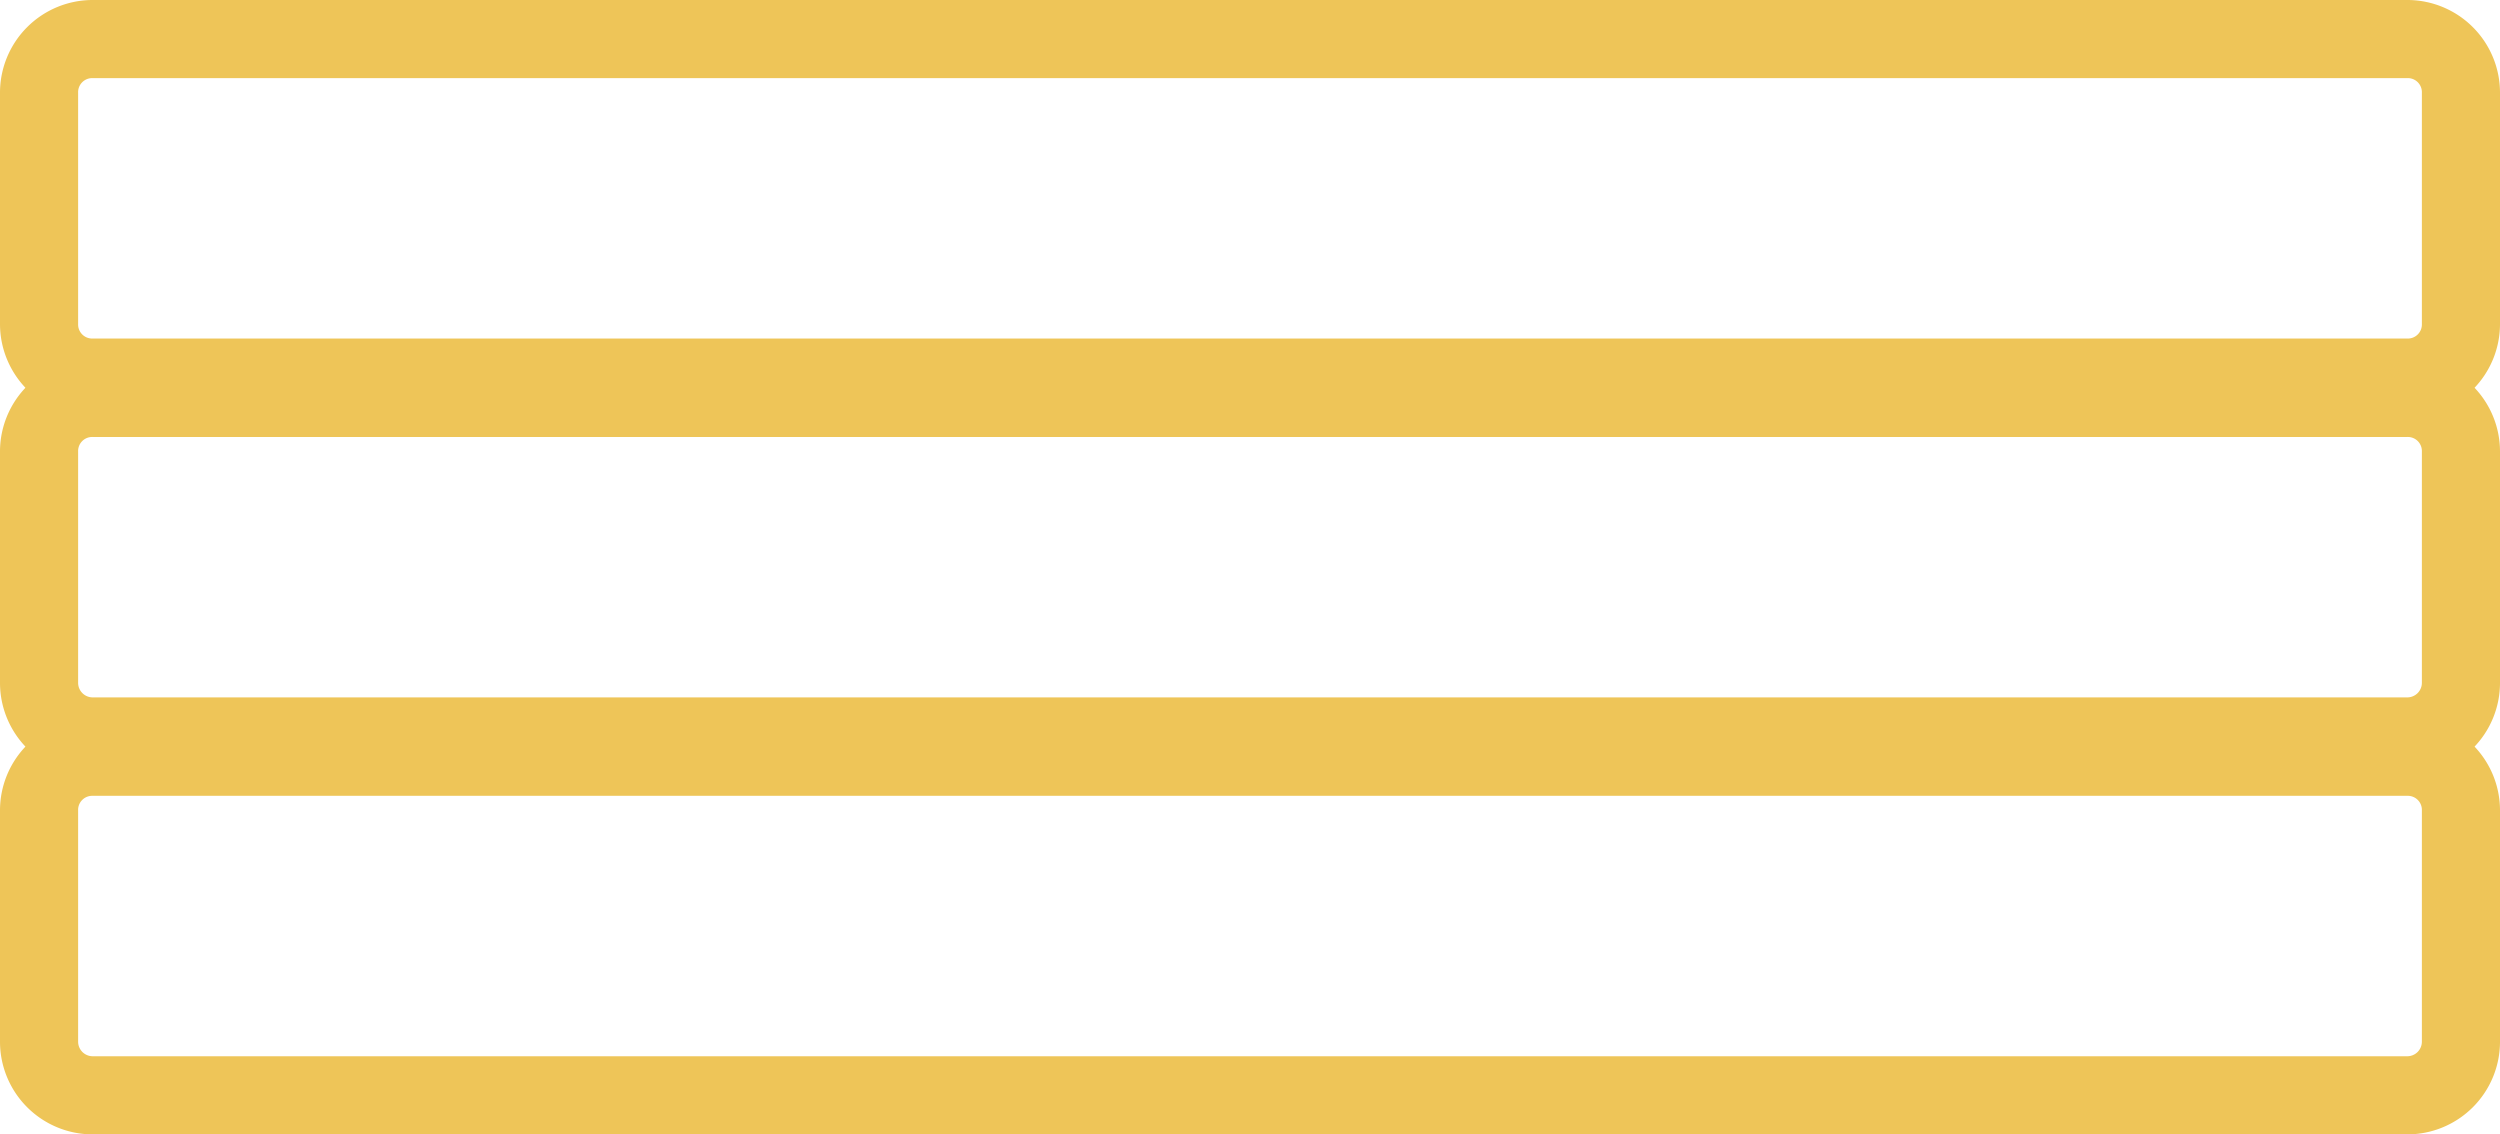
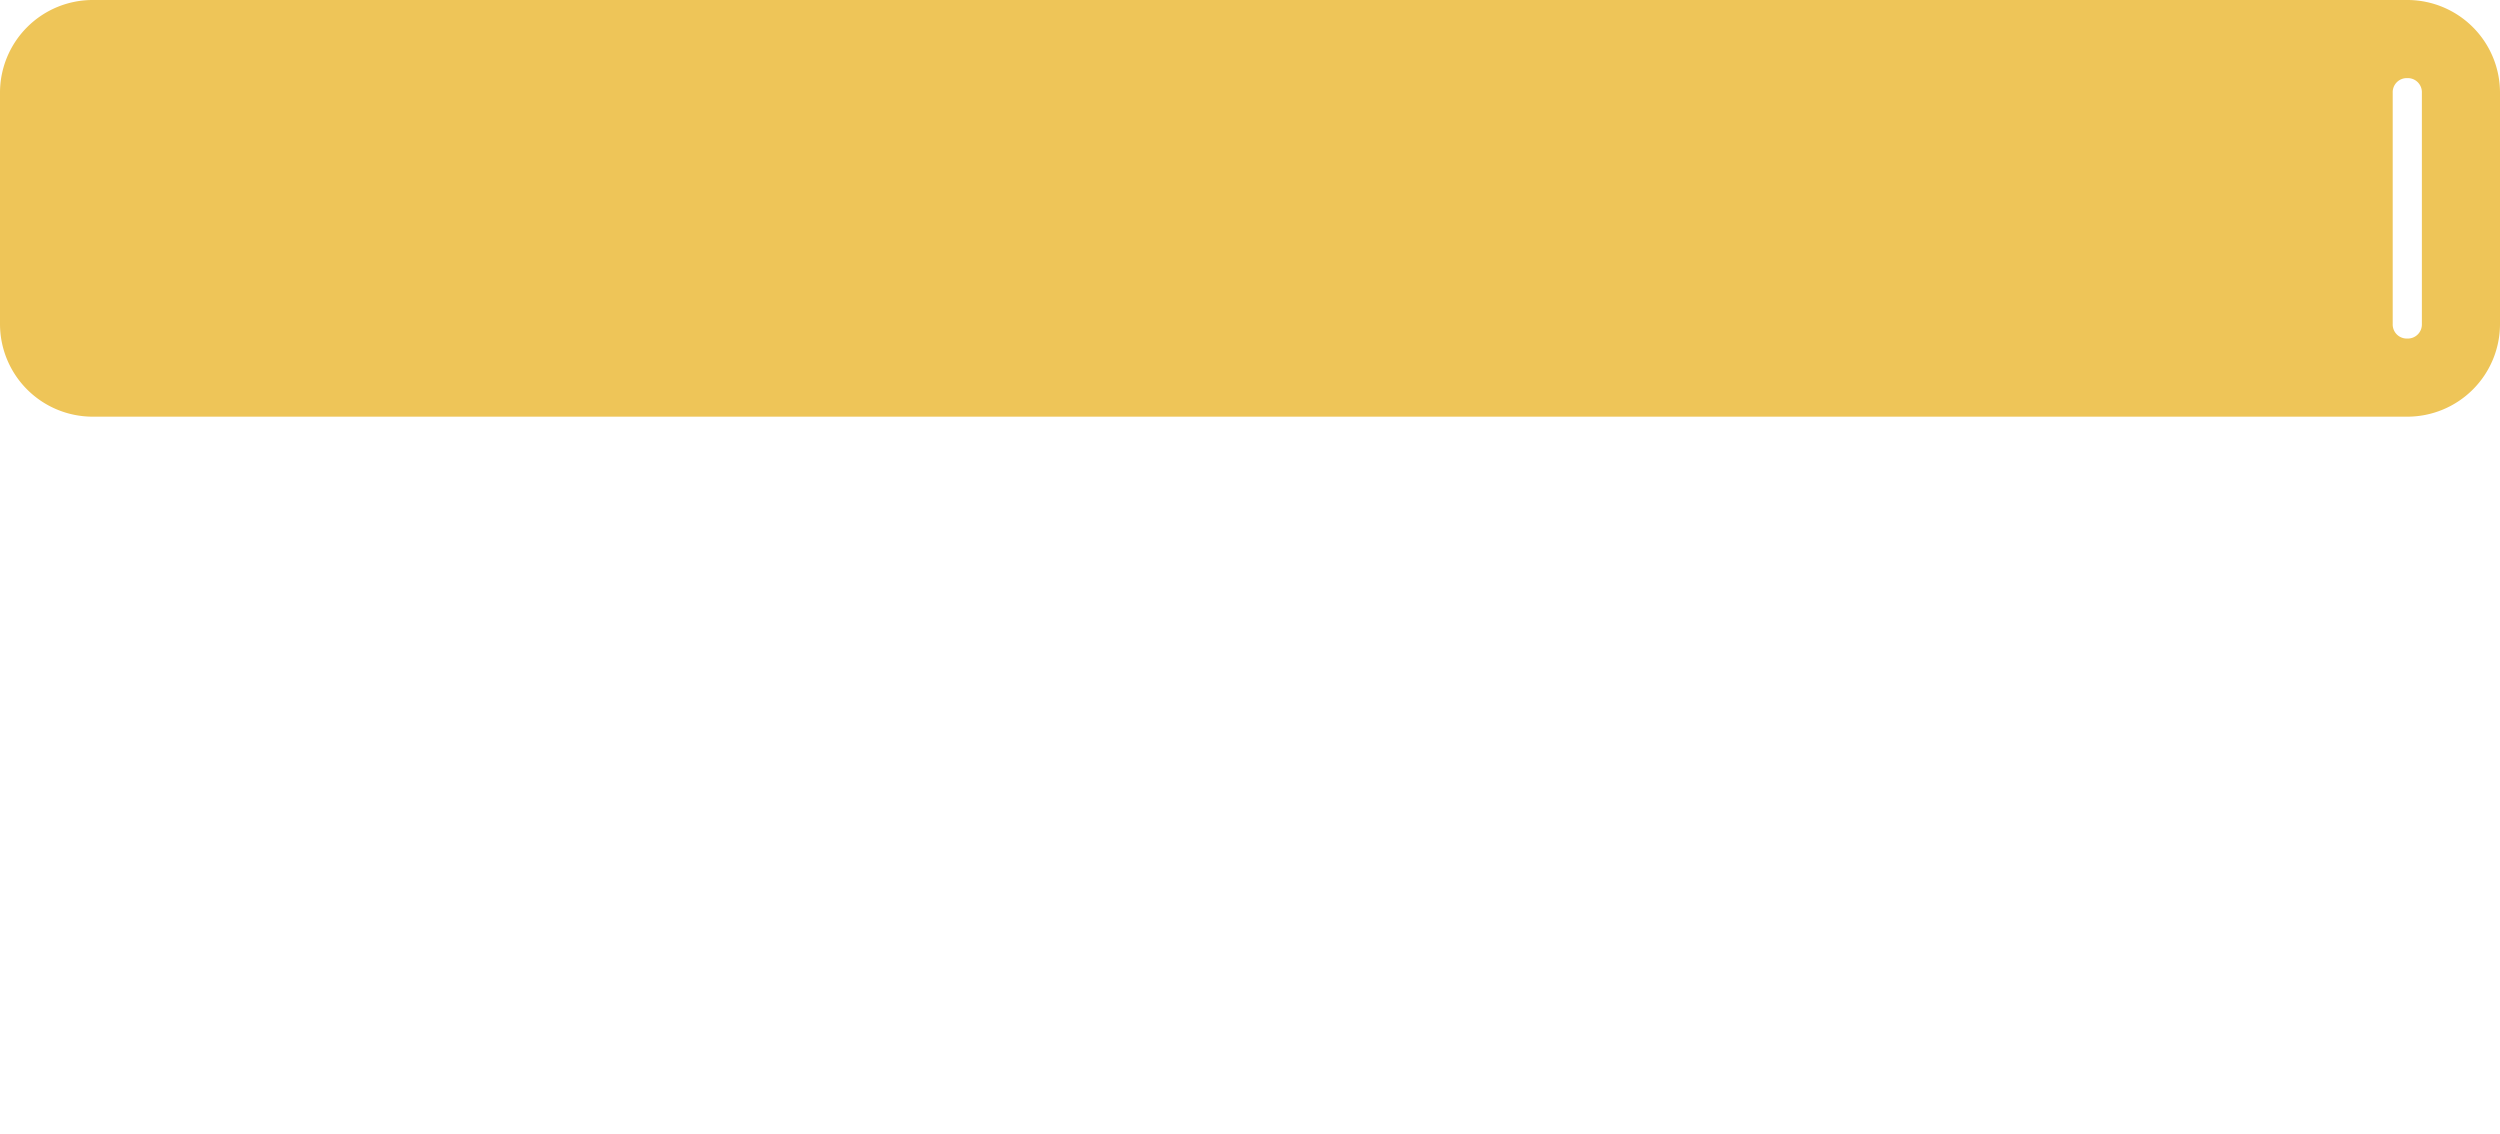
<svg xmlns="http://www.w3.org/2000/svg" viewBox="0 0 48 21.78">
  <defs>
    <style>.cls-1{fill:#eec558;}</style>
  </defs>
  <title>Element 7</title>
  <g id="Ebene_2" data-name="Ebene 2">
    <g id="Ebene_1-2" data-name="Ebene 1">
-       <path class="cls-1" d="M46.22,15.28a.27.27,0,0,1,.28.28V20a.28.28,0,0,1-.28.28H1.78A.28.28,0,0,1,1.5,20V15.56a.27.27,0,0,1,.28-.28H46.22m0-1.5H1.78A1.78,1.78,0,0,0,0,15.56V20a1.78,1.78,0,0,0,1.78,1.78H46.22A1.78,1.78,0,0,0,48,20V15.56a1.78,1.78,0,0,0-1.78-1.78Z" />
-       <path class="cls-1" d="M46.22,8.39a.27.27,0,0,1,.28.28v4.44a.28.28,0,0,1-.28.28H1.78a.28.28,0,0,1-.28-.28V8.67a.27.27,0,0,1,.28-.28H46.22m0-1.5H1.78A1.78,1.78,0,0,0,0,8.67v4.44a1.78,1.78,0,0,0,1.78,1.78H46.22A1.78,1.78,0,0,0,48,13.11V8.67a1.78,1.78,0,0,0-1.78-1.78Z" />
-       <path class="cls-1" d="M46.22,1.5a.27.27,0,0,1,.28.28V6.22a.27.27,0,0,1-.28.28H1.78a.27.27,0,0,1-.28-.28V1.78a.27.27,0,0,1,.28-.28H46.22m0-1.5H1.78A1.78,1.78,0,0,0,0,1.78V6.22A1.78,1.78,0,0,0,1.78,8H46.22A1.78,1.78,0,0,0,48,6.22V1.78A1.78,1.78,0,0,0,46.22,0Z" />
+       <path class="cls-1" d="M46.22,1.5a.27.27,0,0,1,.28.28V6.22a.27.27,0,0,1-.28.28a.27.27,0,0,1-.28-.28V1.78a.27.27,0,0,1,.28-.28H46.22m0-1.5H1.78A1.78,1.78,0,0,0,0,1.78V6.22A1.78,1.78,0,0,0,1.78,8H46.22A1.78,1.78,0,0,0,48,6.22V1.78A1.78,1.78,0,0,0,46.22,0Z" />
    </g>
  </g>
</svg>